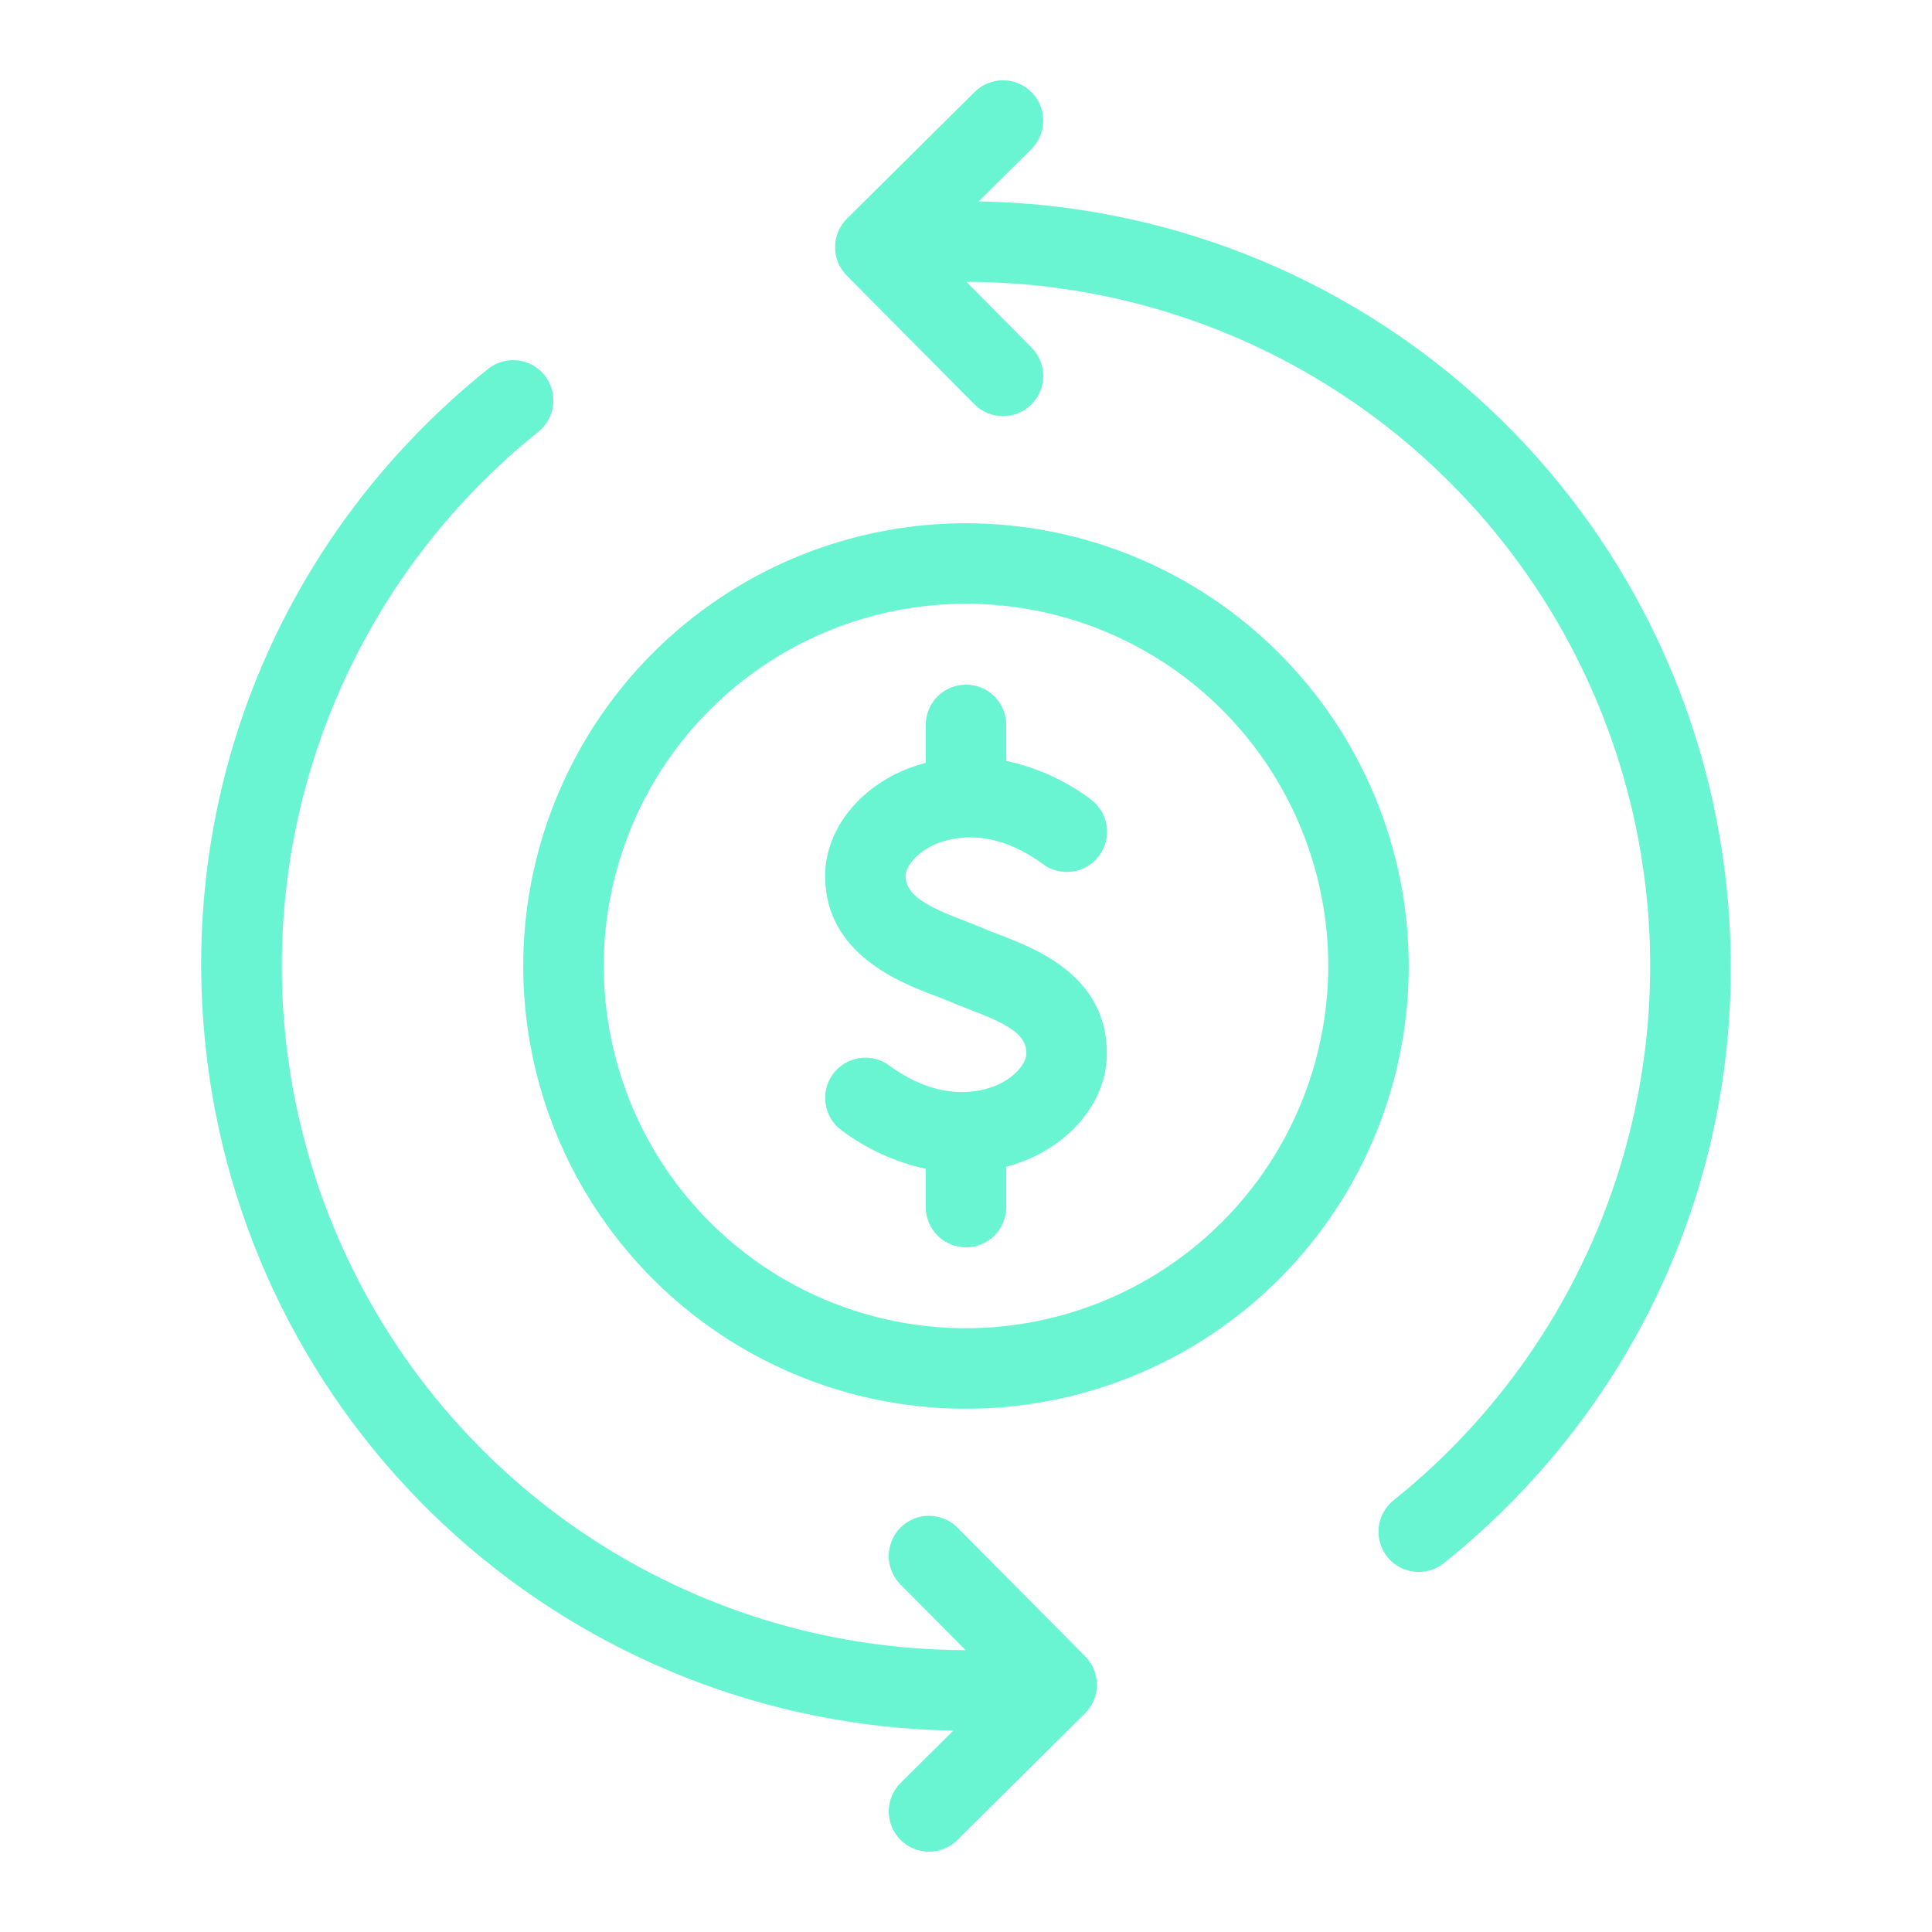
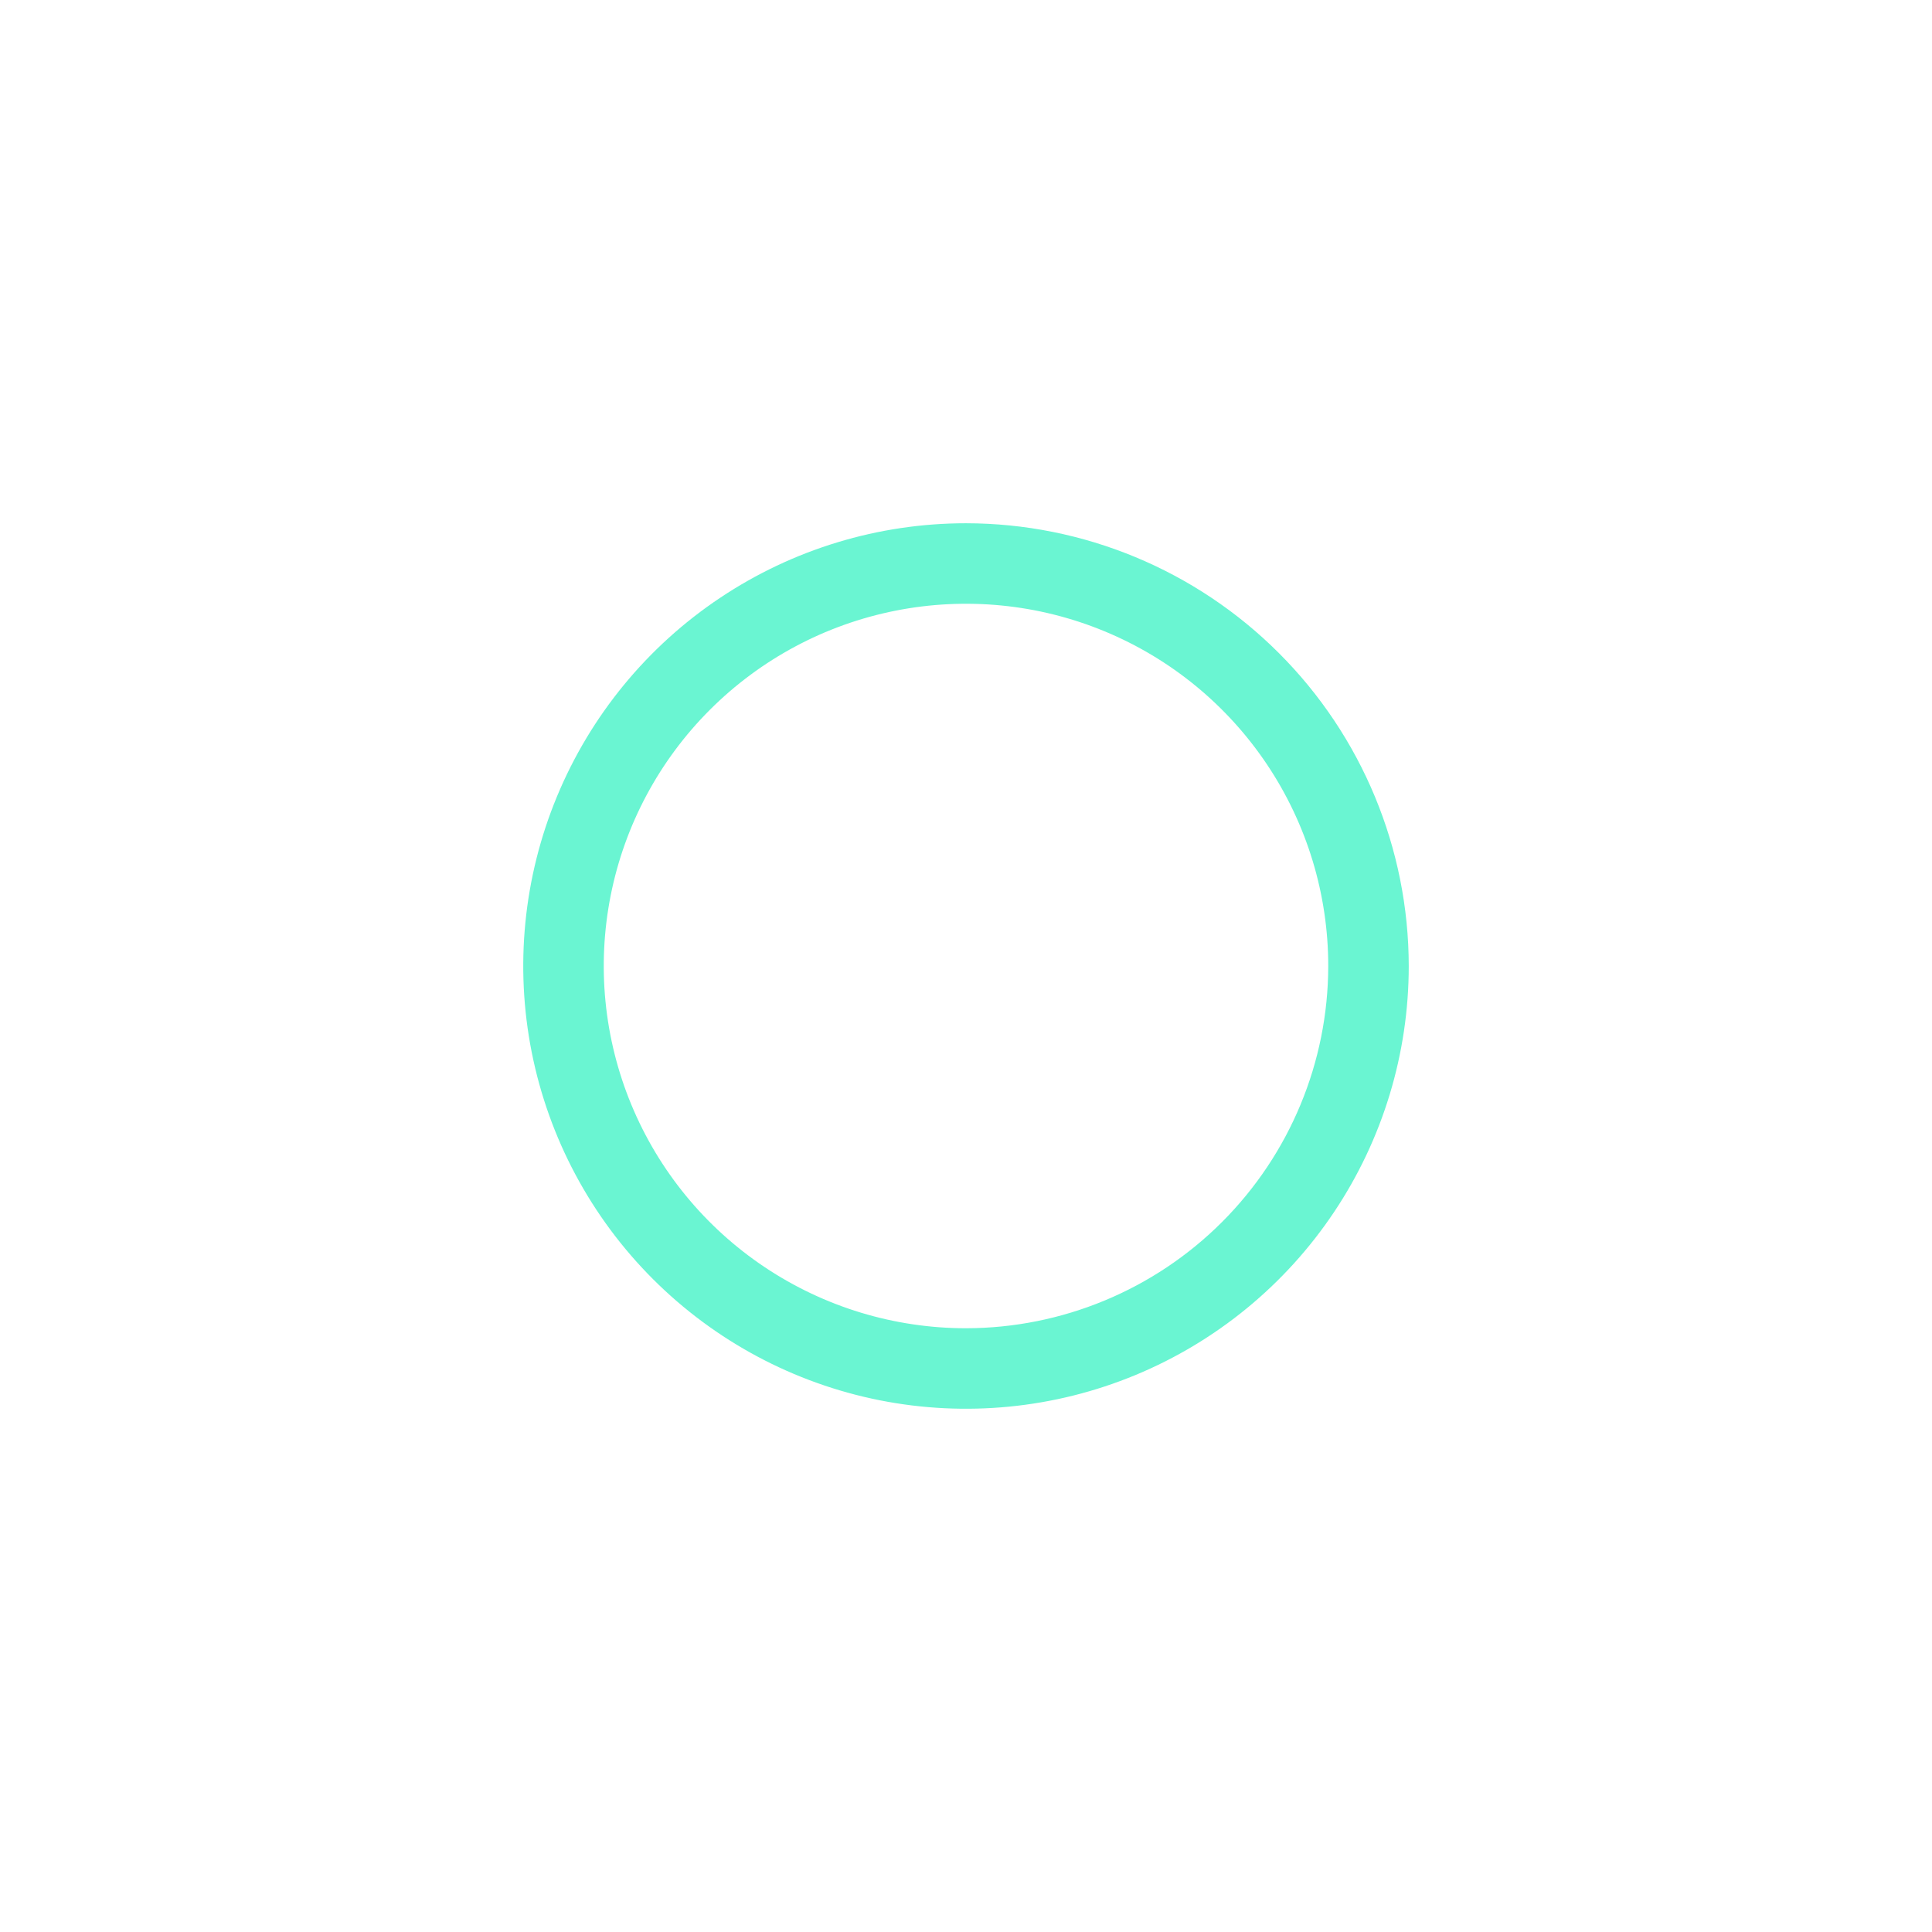
<svg xmlns="http://www.w3.org/2000/svg" width="48" height="48" viewBox="0 0 48 48" fill="none">
-   <path d="M42.848 21.622C42.276 17.085 40.087 12.907 36.683 9.854C33.278 6.801 28.887 5.079 24.315 5.003L25.618 3.71C25.713 3.618 25.788 3.508 25.839 3.386C25.891 3.265 25.918 3.135 25.919 3.003C25.92 2.871 25.895 2.74 25.845 2.618C25.796 2.496 25.722 2.385 25.629 2.291C25.536 2.197 25.426 2.123 25.304 2.072C25.182 2.021 25.052 1.995 24.92 1.995C24.788 1.995 24.657 2.021 24.536 2.072C24.414 2.122 24.303 2.196 24.21 2.29L21.043 5.432C20.949 5.524 20.875 5.634 20.825 5.755C20.774 5.876 20.747 6.006 20.747 6.138C20.746 6.269 20.772 6.399 20.821 6.521C20.871 6.642 20.944 6.753 21.037 6.846L24.204 10.04C24.297 10.134 24.406 10.209 24.528 10.261C24.649 10.312 24.78 10.339 24.912 10.34C25.043 10.341 25.174 10.316 25.296 10.266C25.419 10.217 25.53 10.143 25.623 10.05C25.717 9.957 25.791 9.847 25.842 9.725C25.893 9.604 25.919 9.473 25.919 9.341C25.919 9.209 25.893 9.078 25.843 8.957C25.792 8.835 25.718 8.724 25.624 8.631L24.009 7.002C27.53 7.005 30.964 8.101 33.836 10.139C36.708 12.177 38.876 15.056 40.041 18.379C41.206 21.702 41.31 25.305 40.339 28.69C39.368 32.074 37.371 35.074 34.622 37.275C34.415 37.441 34.282 37.682 34.253 37.946C34.239 38.076 34.25 38.209 34.287 38.335C34.324 38.461 34.385 38.578 34.467 38.681C34.549 38.783 34.65 38.868 34.766 38.932C34.881 38.995 35.007 39.035 35.138 39.049C35.401 39.078 35.666 39.002 35.873 38.836C41.074 34.664 43.682 28.23 42.848 21.622ZM23.795 37.96C23.703 37.866 23.593 37.791 23.472 37.739C23.35 37.688 23.22 37.661 23.088 37.66C22.956 37.659 22.825 37.684 22.703 37.733C22.581 37.783 22.47 37.857 22.376 37.95C22.282 38.042 22.208 38.153 22.157 38.275C22.107 38.396 22.08 38.527 22.08 38.659C22.08 38.791 22.106 38.921 22.157 39.043C22.207 39.165 22.282 39.276 22.375 39.369L23.99 40.997C20.469 40.995 17.036 39.899 14.164 37.862C11.293 35.824 9.125 32.946 7.959 29.623C6.794 26.3 6.689 22.698 7.659 19.313C8.629 15.929 10.627 12.929 13.375 10.728C13.582 10.562 13.714 10.32 13.743 10.057C13.772 9.793 13.695 9.529 13.529 9.322C13.363 9.115 13.121 8.982 12.858 8.954C12.594 8.925 12.33 9.002 12.123 9.168C6.924 13.339 4.318 19.773 5.151 26.378C5.723 30.915 7.912 35.093 11.317 38.146C14.721 41.199 19.113 42.921 23.685 42.997L22.381 44.29C22.287 44.382 22.212 44.492 22.16 44.614C22.108 44.735 22.081 44.865 22.08 44.997C22.079 45.129 22.104 45.26 22.154 45.382C22.204 45.504 22.277 45.615 22.37 45.709C22.463 45.803 22.573 45.877 22.695 45.928C22.817 45.979 22.948 46.005 23.079 46.005C23.211 46.005 23.342 45.979 23.464 45.928C23.586 45.878 23.696 45.803 23.789 45.71L26.957 42.568C27.05 42.475 27.124 42.365 27.175 42.244C27.226 42.123 27.252 41.993 27.253 41.862C27.253 41.731 27.228 41.601 27.178 41.479C27.128 41.358 27.055 41.247 26.963 41.154L23.795 37.96Z" fill="#6AF5D2" />
-   <path d="M24.794 23.209C24.652 23.155 24.518 23.105 24.404 23.054C24.278 22.998 24.127 22.94 23.96 22.877C23.014 22.518 22.5 22.233 22.5 21.763C22.5 21.555 22.722 21.233 23.145 21.018C23.445 20.867 24.528 20.451 25.908 21.466C26.013 21.544 26.134 21.602 26.262 21.634C26.389 21.666 26.522 21.672 26.653 21.653C26.783 21.633 26.908 21.588 27.021 21.52C27.134 21.452 27.233 21.362 27.311 21.256C27.389 21.15 27.445 21.029 27.476 20.901C27.508 20.773 27.513 20.64 27.493 20.51C27.473 20.38 27.427 20.255 27.358 20.142C27.289 20.03 27.199 19.932 27.092 19.854C26.471 19.391 25.758 19.067 25 18.905V18C24.997 17.736 24.891 17.485 24.704 17.299C24.516 17.114 24.264 17.01 24 17.01C23.736 17.01 23.483 17.114 23.296 17.299C23.109 17.485 23.003 17.736 23 18V18.952C22.738 19.02 22.485 19.115 22.242 19.234C21.167 19.777 20.5 20.747 20.5 21.763C20.5 23.702 22.358 24.408 23.25 24.747C23.38 24.796 23.498 24.84 23.596 24.884C23.739 24.947 23.904 25.01 24.08 25.078C25.062 25.453 25.5 25.7 25.5 26.174C25.5 26.382 25.278 26.705 24.855 26.919C24.555 27.07 23.473 27.486 22.092 26.471C21.879 26.314 21.611 26.249 21.349 26.289C21.087 26.329 20.852 26.471 20.694 26.685C20.537 26.898 20.472 27.166 20.512 27.428C20.552 27.69 20.694 27.926 20.908 28.083C21.529 28.548 22.242 28.874 23 29.038V30C23.003 30.264 23.109 30.515 23.296 30.701C23.484 30.886 23.737 30.99 24 30.99C24.264 30.99 24.517 30.886 24.704 30.701C24.891 30.515 24.997 30.264 25 30V28.989C25.262 28.92 25.516 28.824 25.758 28.703C26.833 28.16 27.5 27.191 27.5 26.175C27.5 24.243 25.74 23.57 24.794 23.209Z" fill="#6AF5D2" />
  <path d="M24 13C21.824 13 19.698 13.645 17.889 14.854C16.08 16.062 14.67 17.78 13.837 19.791C13.005 21.8 12.787 24.012 13.211 26.146C13.636 28.28 14.683 30.24 16.222 31.778C17.76 33.316 19.72 34.364 21.854 34.789C23.988 35.213 26.2 34.995 28.209 34.163C30.22 33.33 31.937 31.92 33.146 30.111C34.355 28.302 35 26.176 35 24C34.997 21.084 33.837 18.288 31.774 16.226C29.712 14.163 26.916 13.003 24 13ZM24 33C22.22 33 20.48 32.472 19 31.483C17.52 30.494 16.366 29.089 15.685 27.444C15.004 25.8 14.826 23.99 15.173 22.244C15.52 20.498 16.377 18.895 17.636 17.636C18.895 16.377 20.498 15.52 22.244 15.173C23.99 14.826 25.8 15.004 27.444 15.685C29.089 16.366 30.494 17.52 31.483 19C32.472 20.48 33 22.22 33 24C32.997 26.386 32.048 28.674 30.361 30.361C28.674 32.048 26.386 32.997 24 33Z" fill="#6AF5D2" />
</svg>